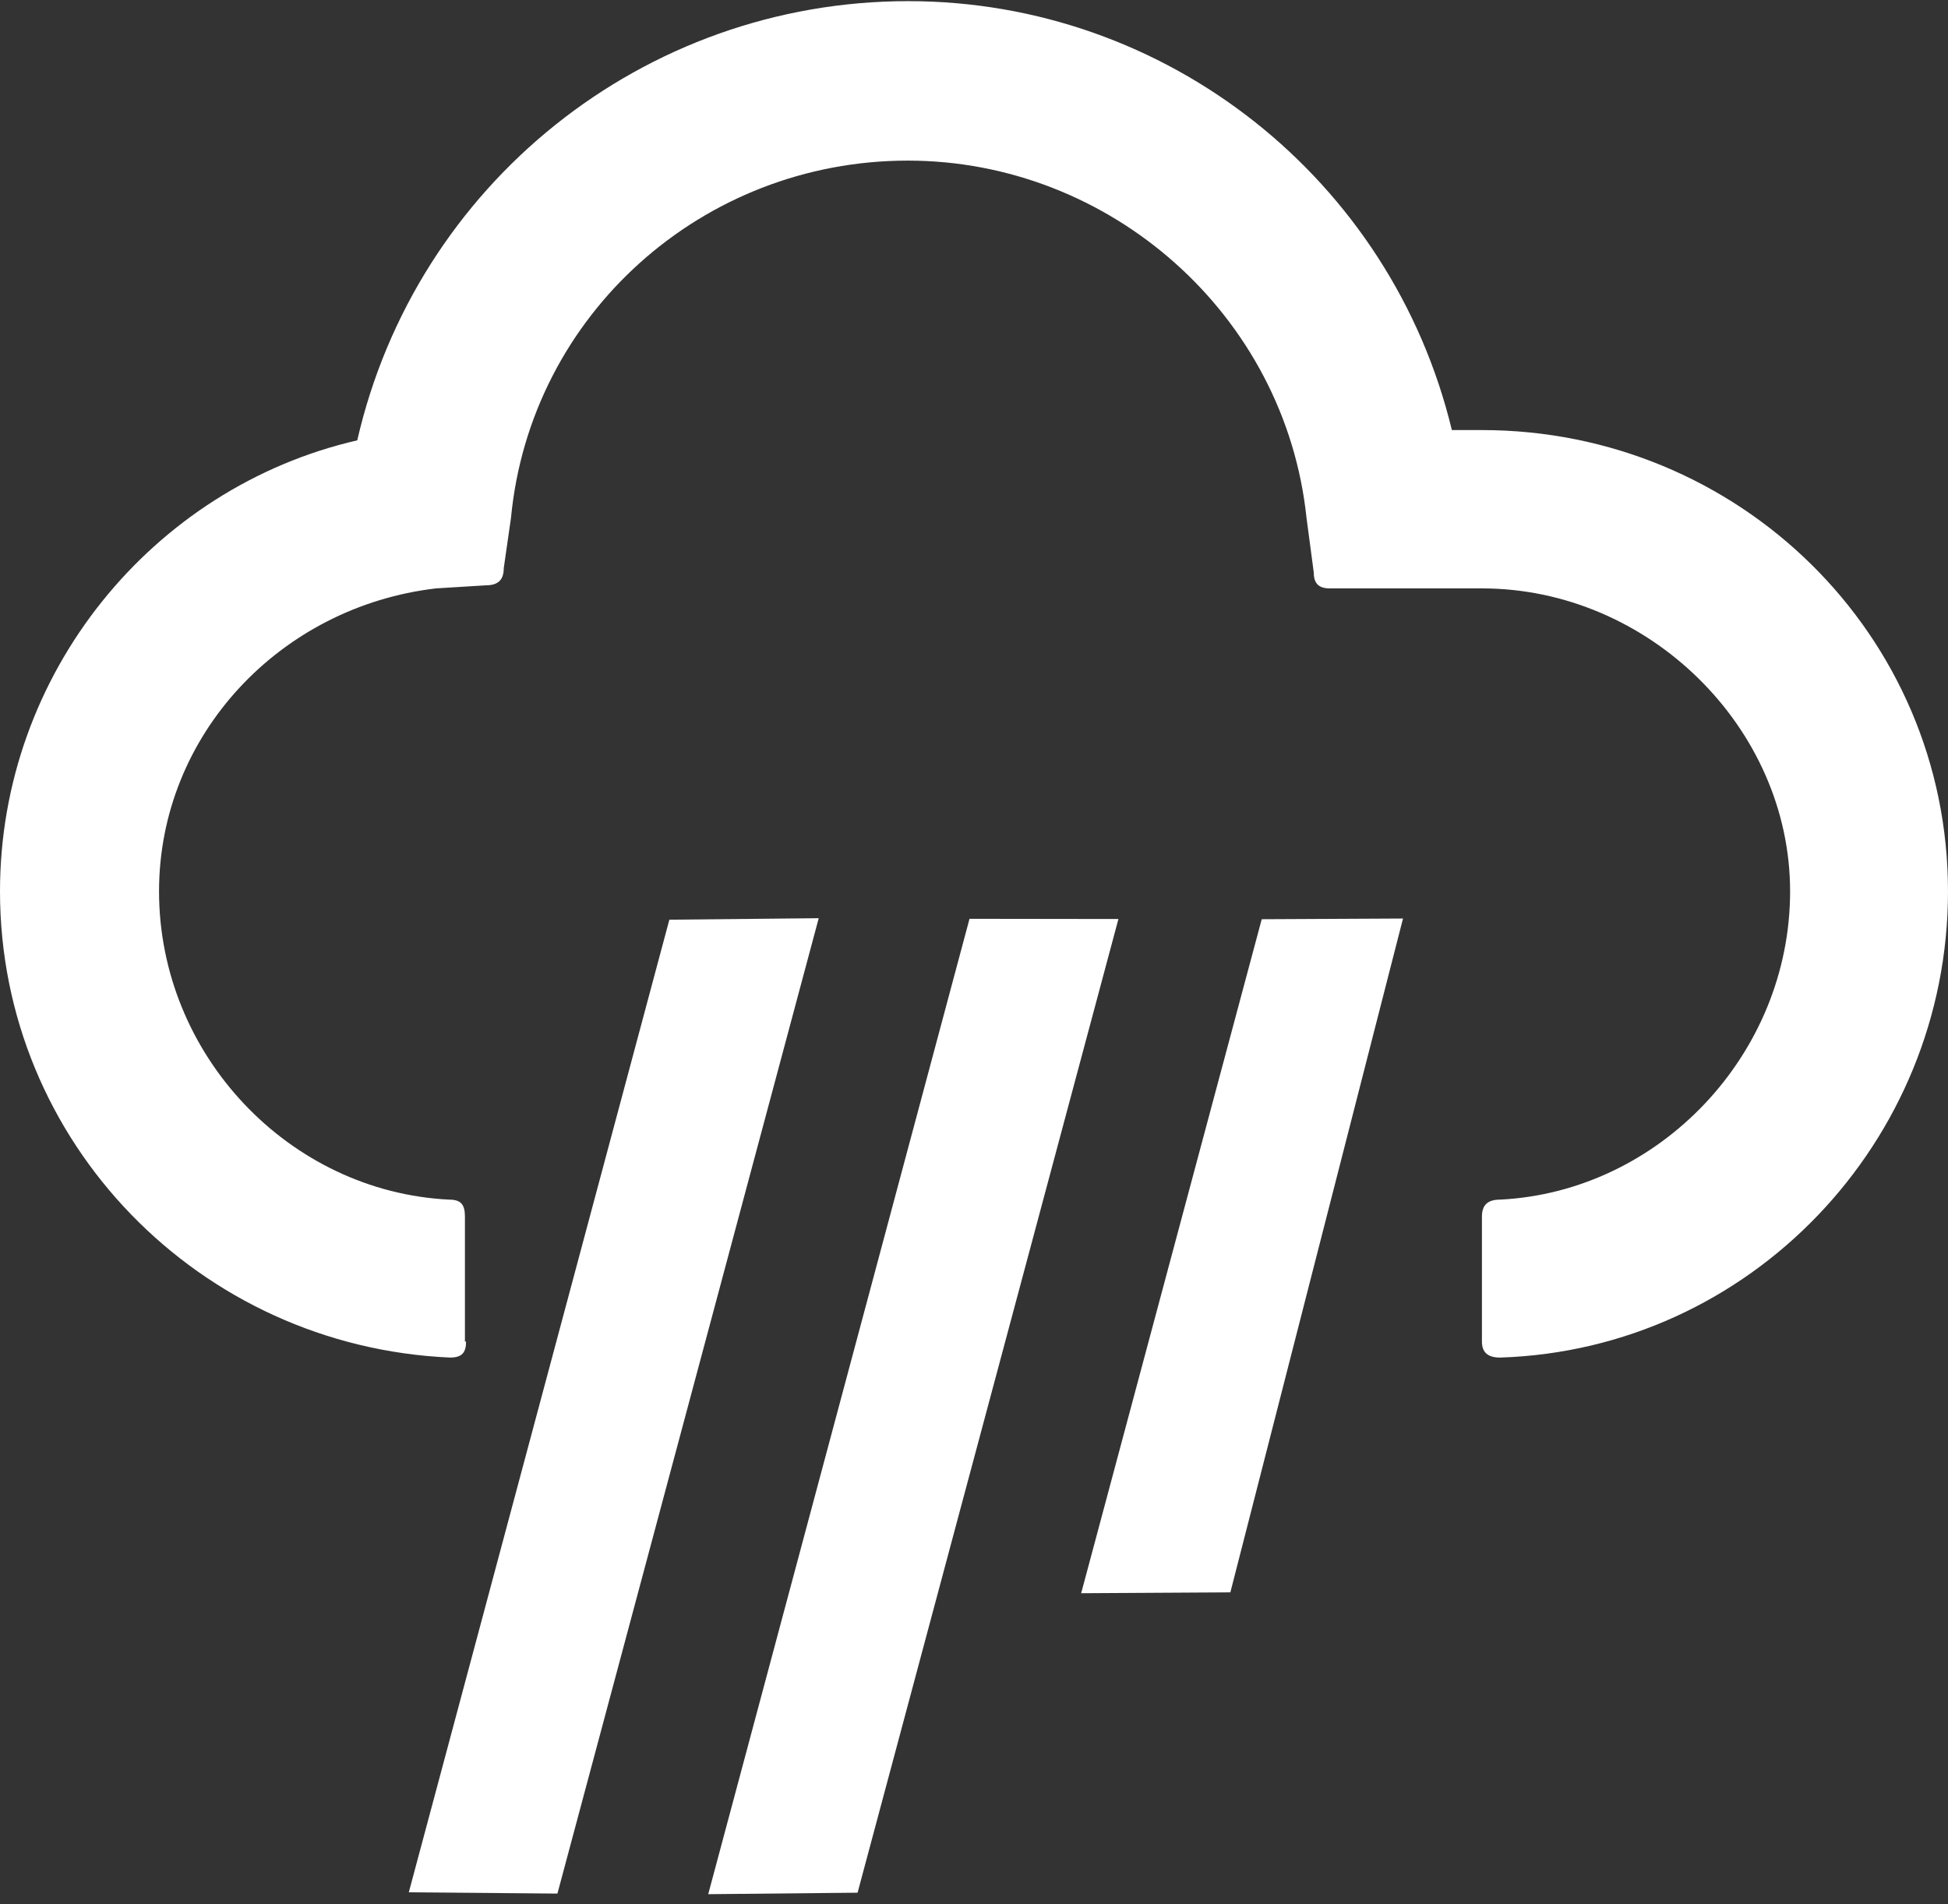
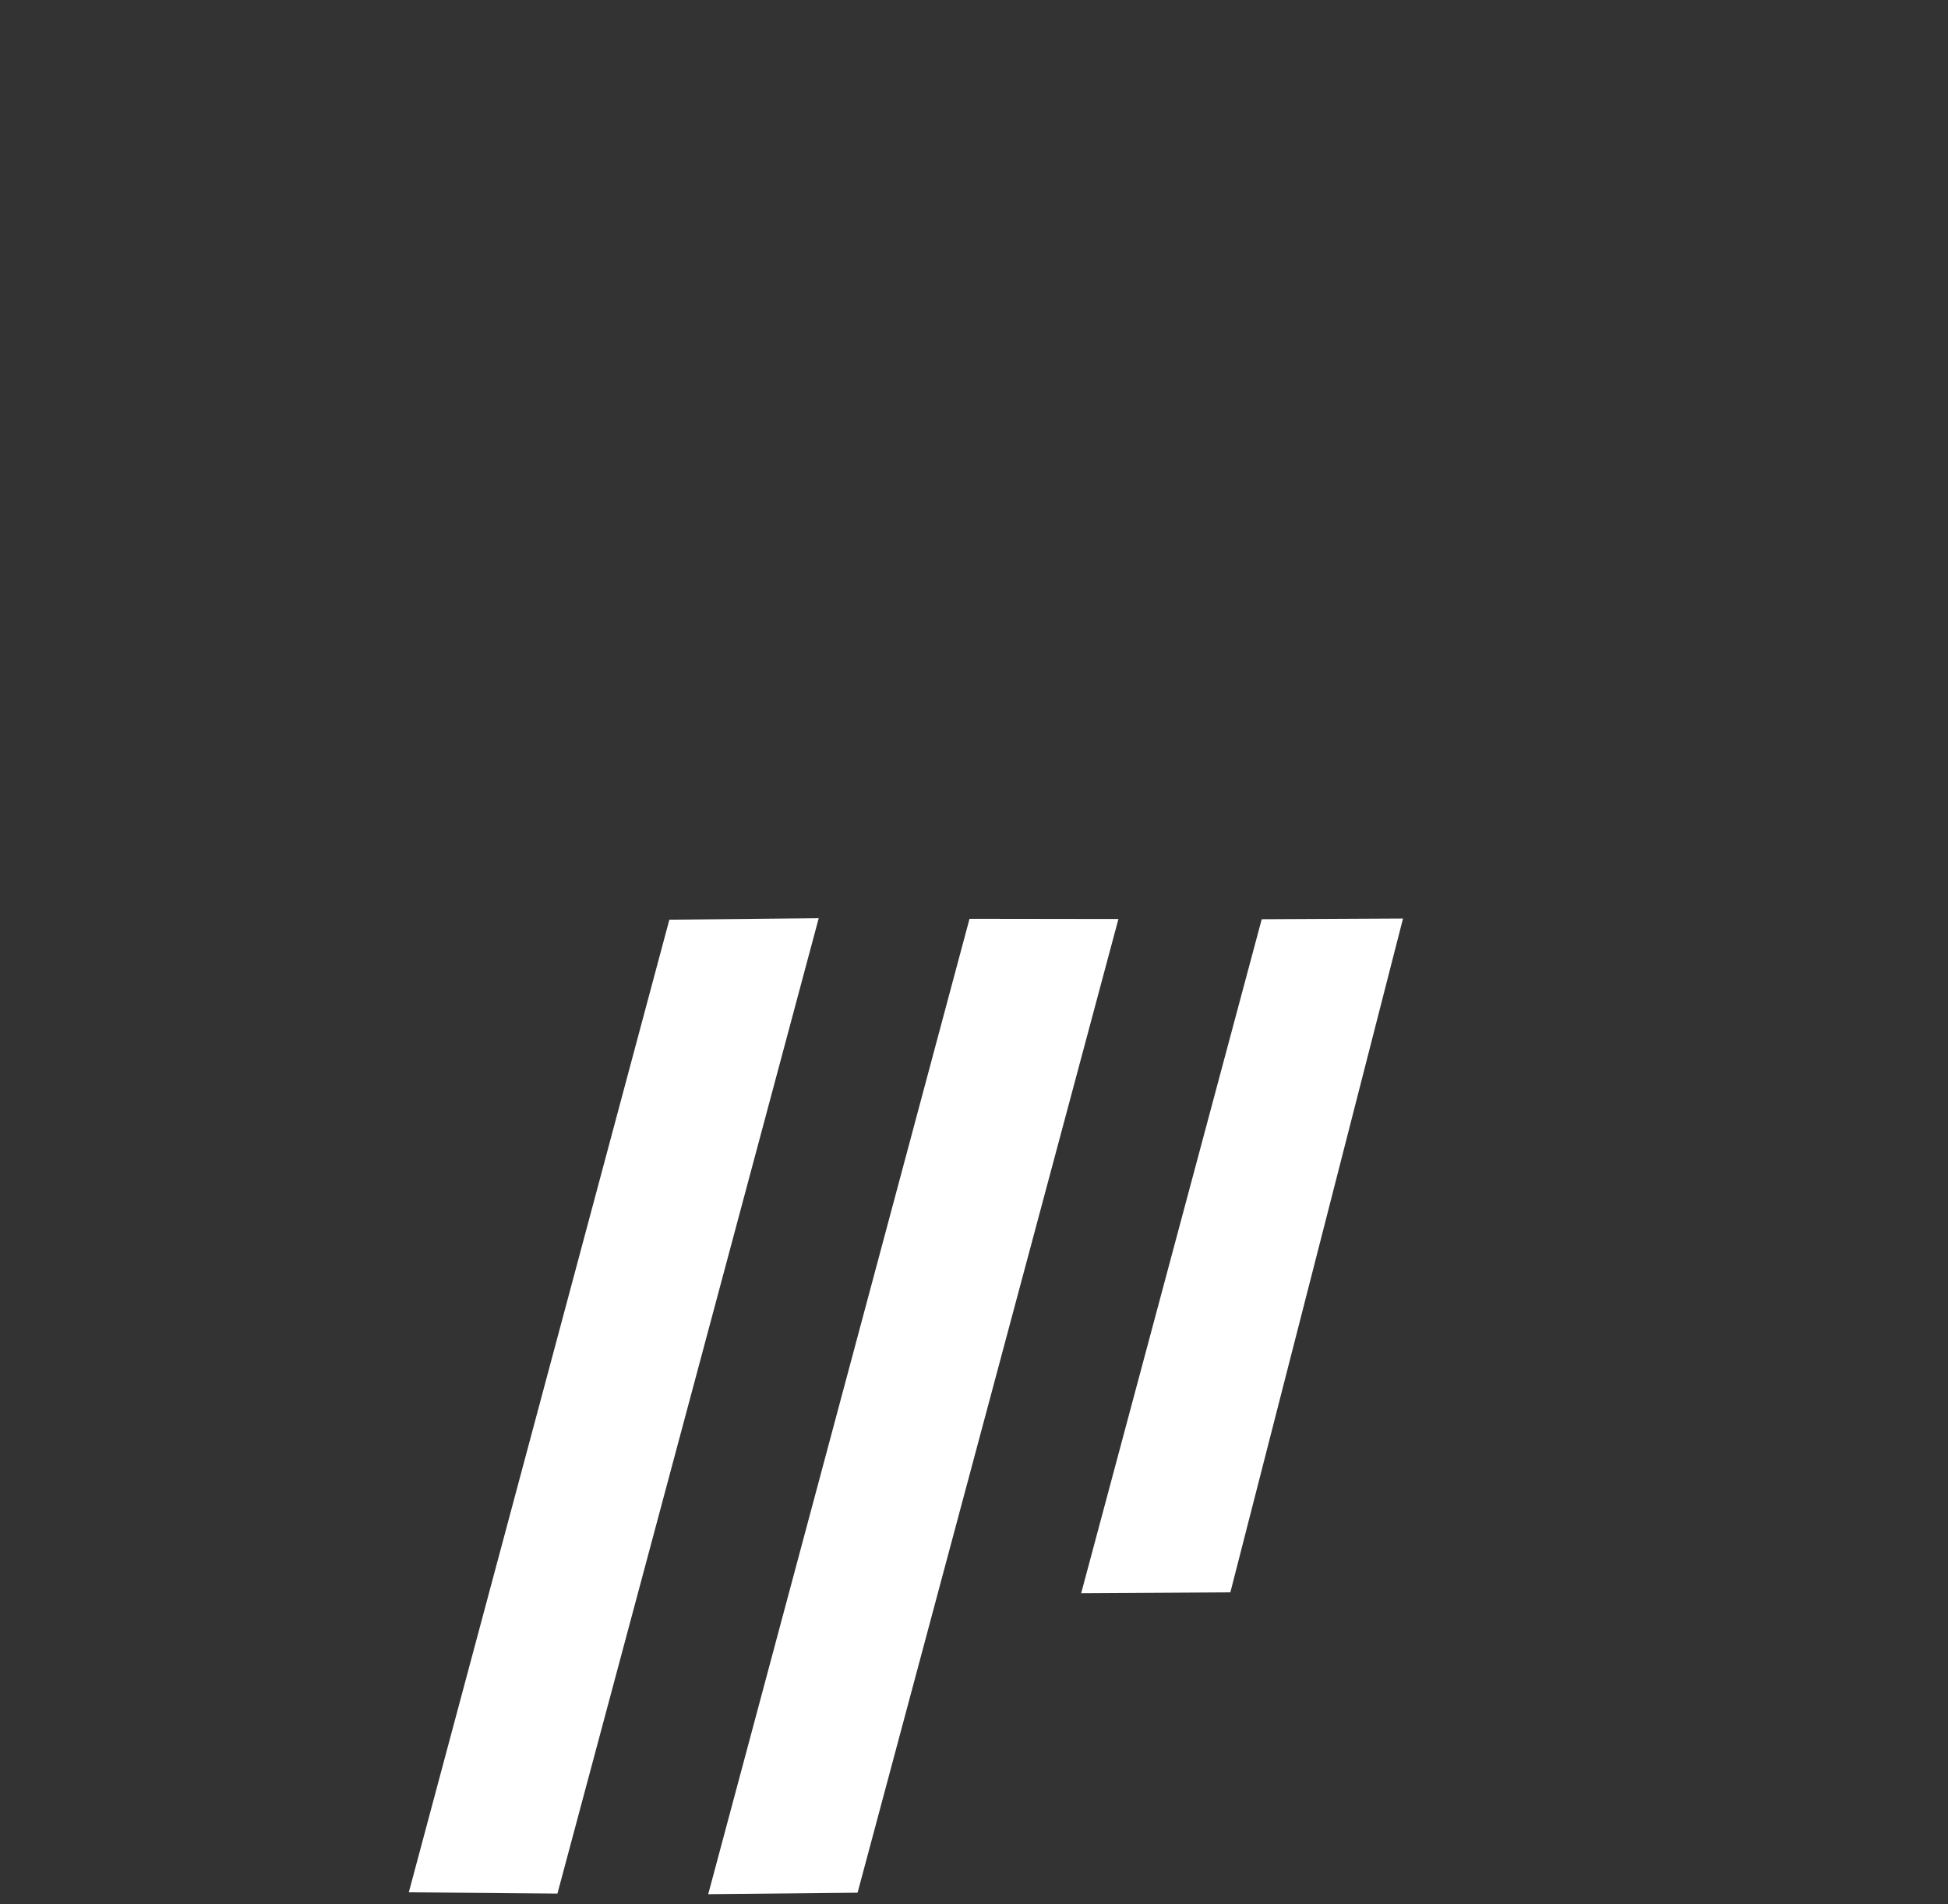
<svg xmlns="http://www.w3.org/2000/svg" width="176px" height="172px" viewBox="0 0 176 172" version="1.1">
  <rect x="0" y="0" width="176" height="172" fill="#333333" stroke="none" />
  <title>icon_25</title>
  <desc>Created with Sketch.</desc>
  <defs />
  <g id="07_Wetter" stroke="none" stroke-width="1" fill="none" fill-rule="evenodd">
    <g id="07_Wetter_icons" transform="translate(-743, -988)" fill="#FFFFFF">
      <g id="Group" transform="translate(142, 134)">
        <g id="icon_25" transform="translate(601, 854)">
-           <path d="M42.109,121.184 C42.109,122.181 41.731,122.628 40.666,122.628 C18.012,121.631 0,103.17 0,80.514 C0,60.85 13.75,44.039 32.278,39.776 C37.572,16.674 58.128,0.103 82.053,0.103 C105.428,0.103 125.709,16.192 131.175,38.848 L133.891,38.848 C157.094,38.848 176,57.309 176,80.514 C176,103.17 158.091,121.906 135.541,122.628 C134.441,122.628 133.891,122.181 133.891,121.184 L133.891,109.908 C133.891,108.808 134.441,108.361 135.541,108.361 C149.909,107.639 161.734,95.263 161.734,80.514 C161.734,65.697 148.912,53.149 133.891,53.149 L120.141,53.149 C119.144,53.149 118.697,52.702 118.697,51.705 L118.044,46.789 C116.119,28.431 100.306,14.508 82.019,14.508 C63.456,14.508 47.919,28.431 46.166,46.789 L45.513,51.327 C45.513,52.427 44.962,52.874 43.862,52.874 L39.394,53.149 C25.3,54.799 14.369,66.419 14.369,80.514 C14.369,95.263 26.091,107.639 40.562,108.361 C41.663,108.361 42.006,108.808 42.006,109.908 L42.006,121.184 L42.109,121.184 Z" id="Shape" />
          <polygon id="Rectangle-1" transform="translate(55.453, 126.936) rotate(-345) translate(-55.453, -126.936) " points="48.953 83.27 61.953 79.647 61.953 170.86 48.953 174.225" />
          <polygon id="Rectangle-1" transform="translate(82.518, 127.057) rotate(-345) translate(-82.518, -127.057) " points="76.018 83.183 89.018 79.718 89.018 170.773 76.018 174.396" />
          <polygon id="Rectangle-1" transform="translate(112.553, 113.531) rotate(-345) translate(-112.553, -113.531) " points="106.053 83.699 118.367 80.334 119.053 143.164 106.053 146.728" />
        </g>
      </g>
    </g>
  </g>
</svg>